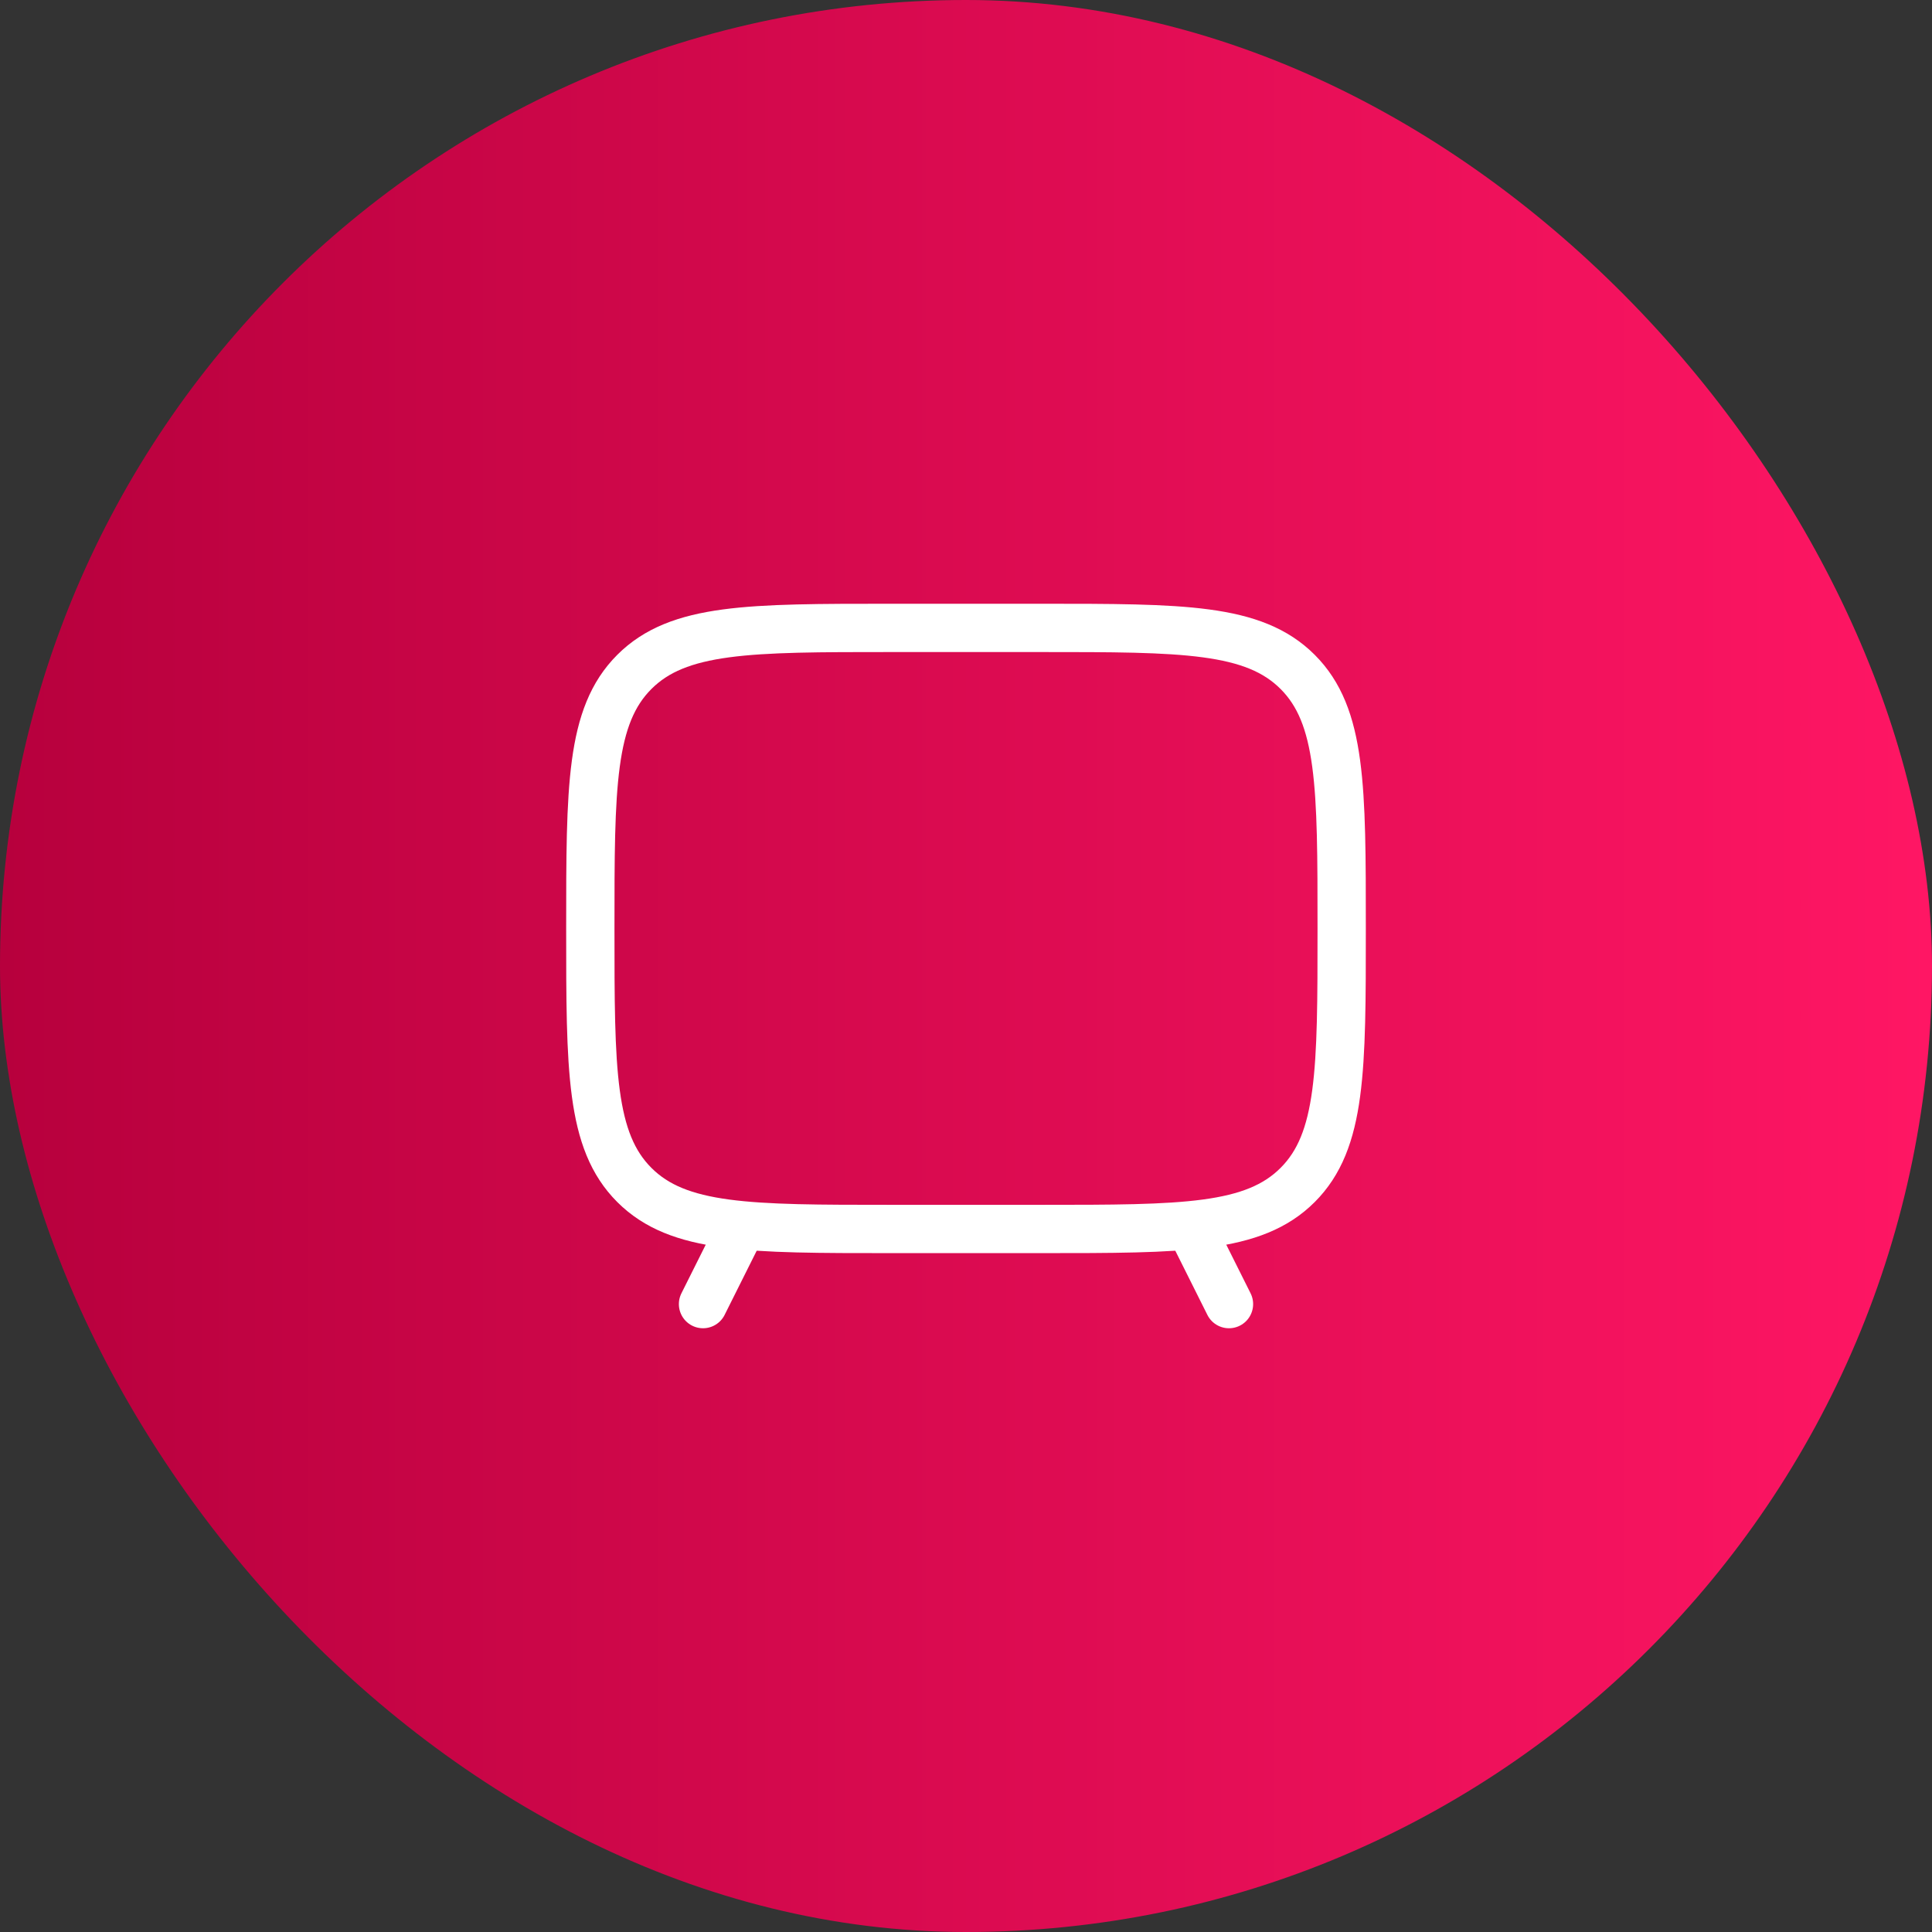
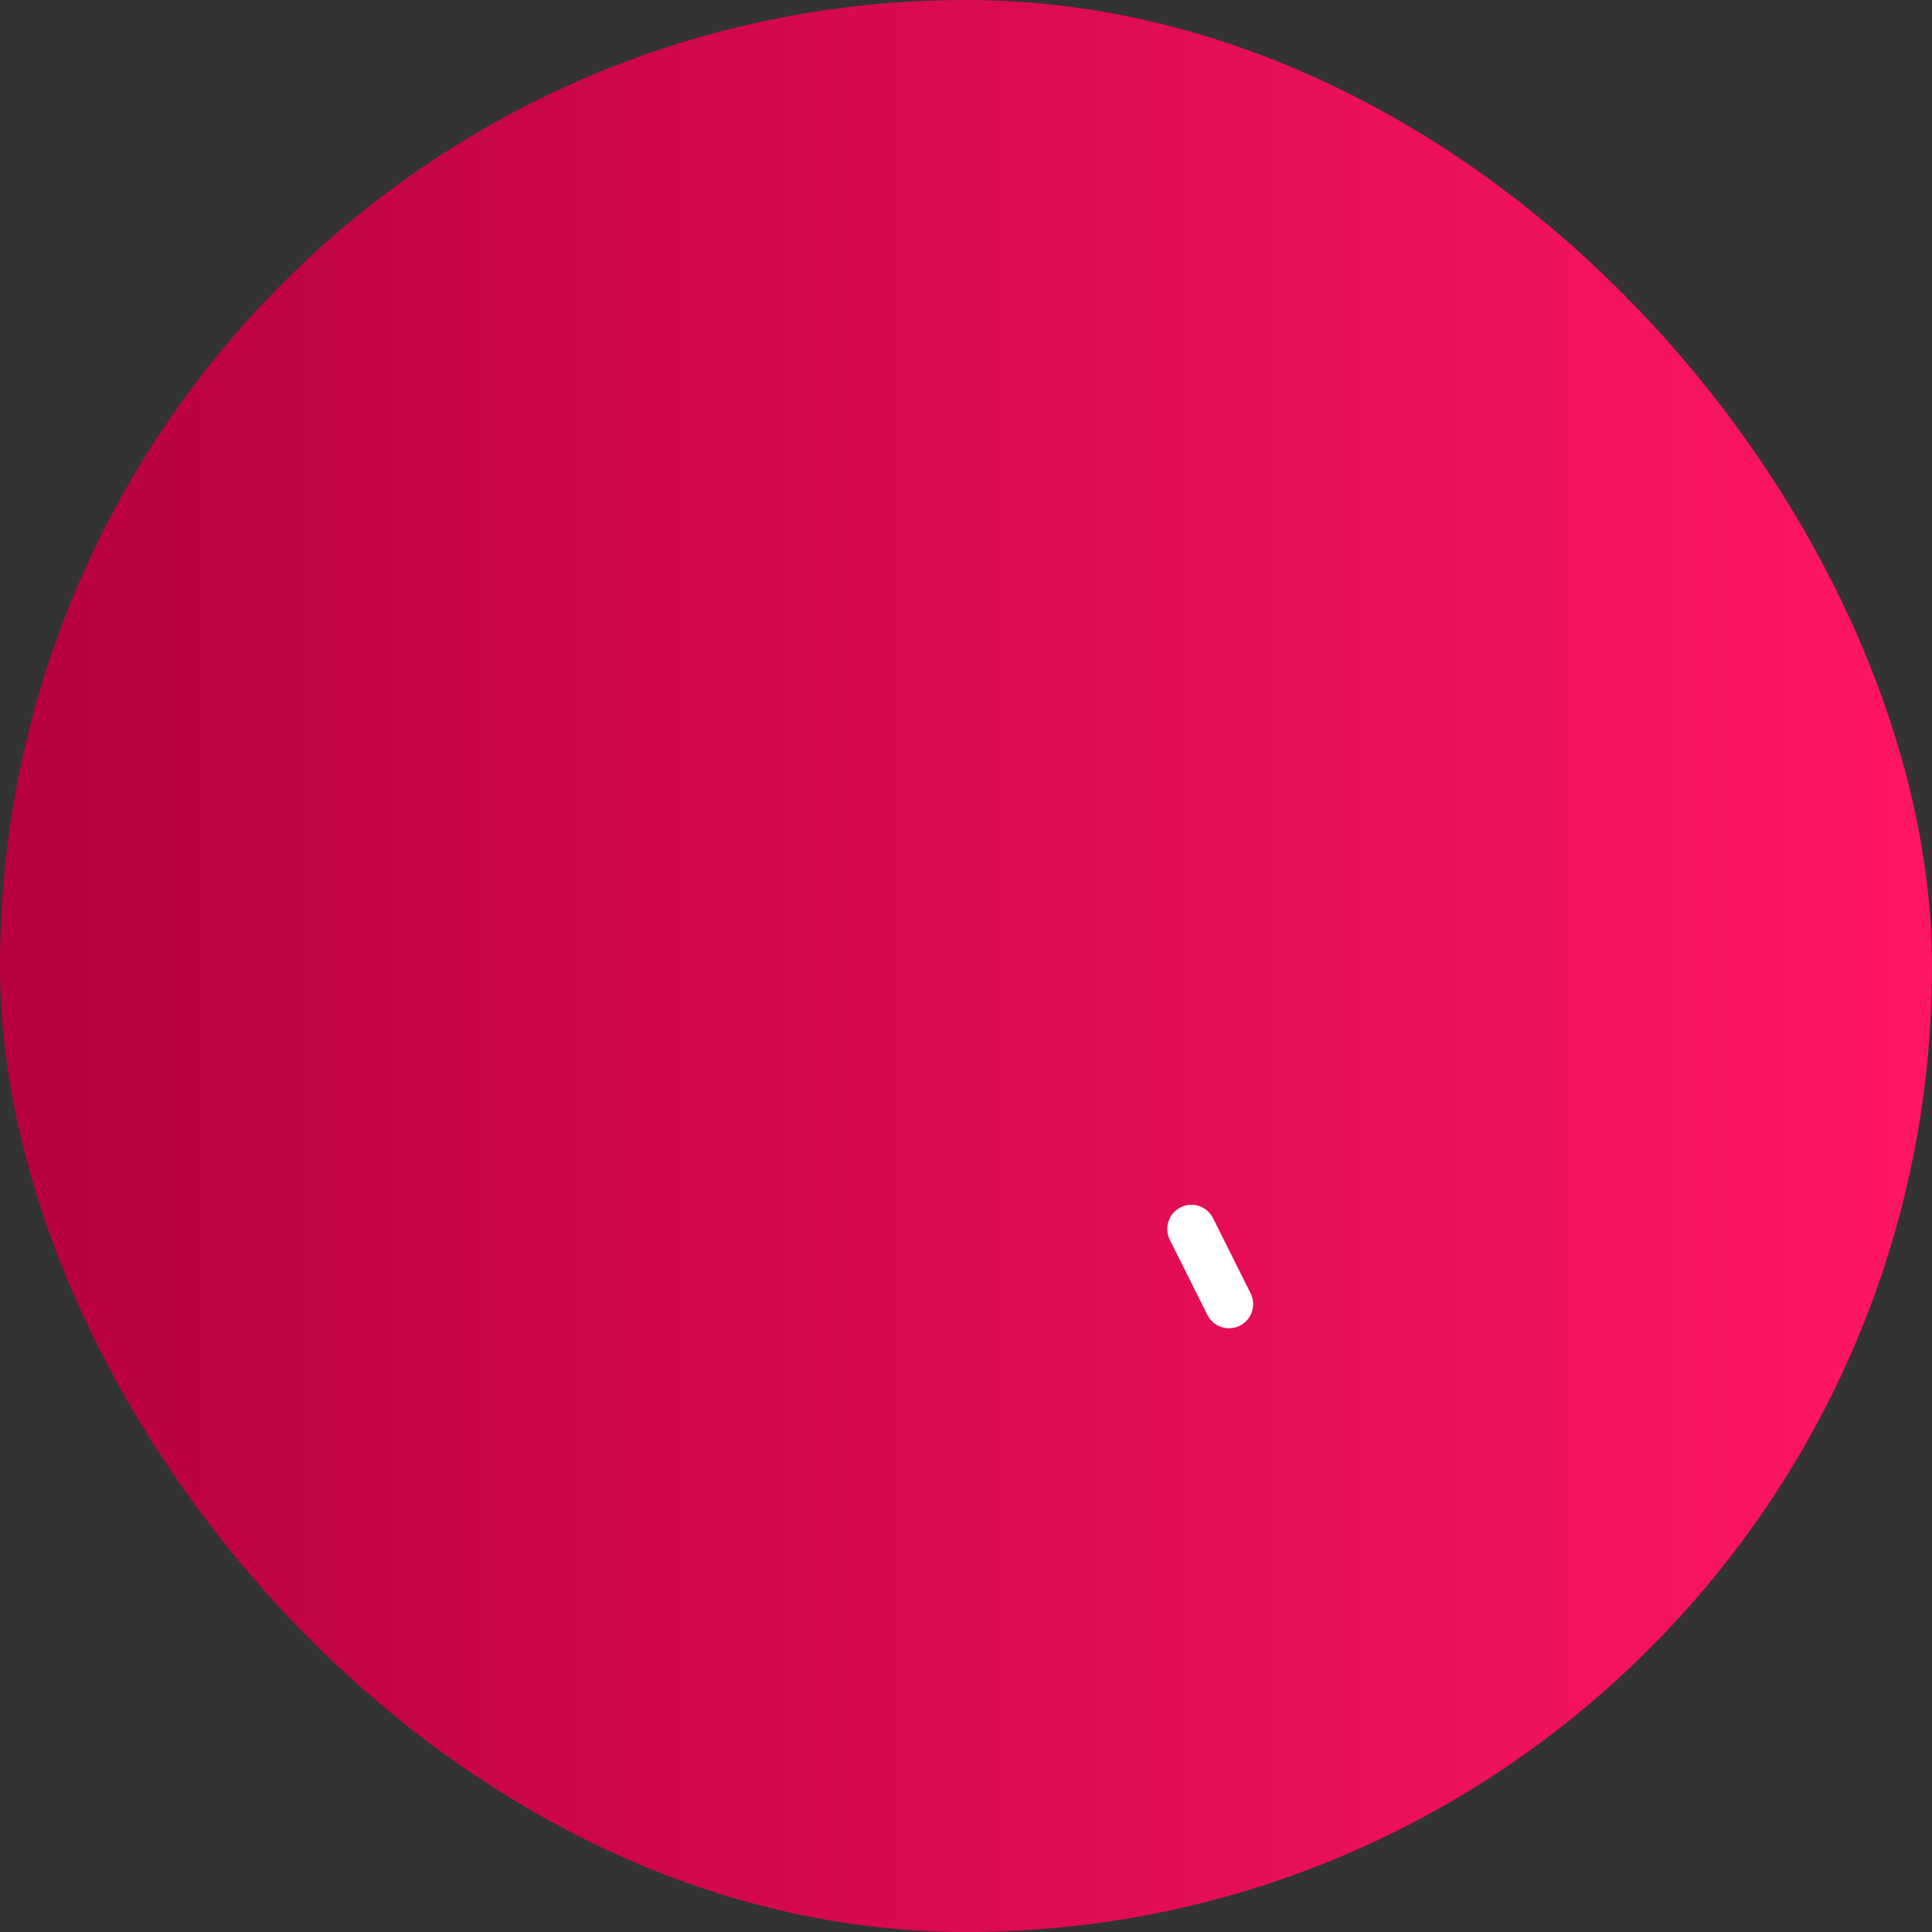
<svg xmlns="http://www.w3.org/2000/svg" width="60" height="60" viewBox="0 0 60 60" fill="none">
  <rect x="0" y="0" width="60" height="60" fill="#333333" stroke="none" />
  <rect width="60" height="60" rx="30" fill="url(#paint0_linear_37_119)" />
-   <path d="M32.333 19.5H27.667C23.267 19.5 21.067 19.5 19.7 20.867C18.333 22.234 18.333 24.434 18.333 28.833C18.333 33.233 18.333 35.433 19.7 36.8C21.067 38.167 23.267 38.167 27.667 38.167H32.333C36.733 38.167 38.933 38.167 40.3 36.8C41.667 35.433 41.667 33.233 41.667 28.833C41.667 24.434 41.667 22.234 40.3 20.867C38.933 19.5 36.733 19.5 32.333 19.5Z" stroke="white" stroke-width="1.5" stroke-linecap="round" />
  <path d="M37 38.166L38.167 40.5" stroke="white" stroke-width="1.5" stroke-linecap="round" stroke-linejoin="round" />
-   <path d="M23 38.166L21.833 40.5" stroke="white" stroke-width="1.5" stroke-linecap="round" stroke-linejoin="round" />
  <defs>
    <linearGradient id="paint0_linear_37_119" x1="0" y1="30" x2="60" y2="30" gradientUnits="userSpaceOnUse">
      <stop stop-color="#B7003D" />
      <stop offset="1" stop-color="#FF1664" />
    </linearGradient>
  </defs>
</svg>